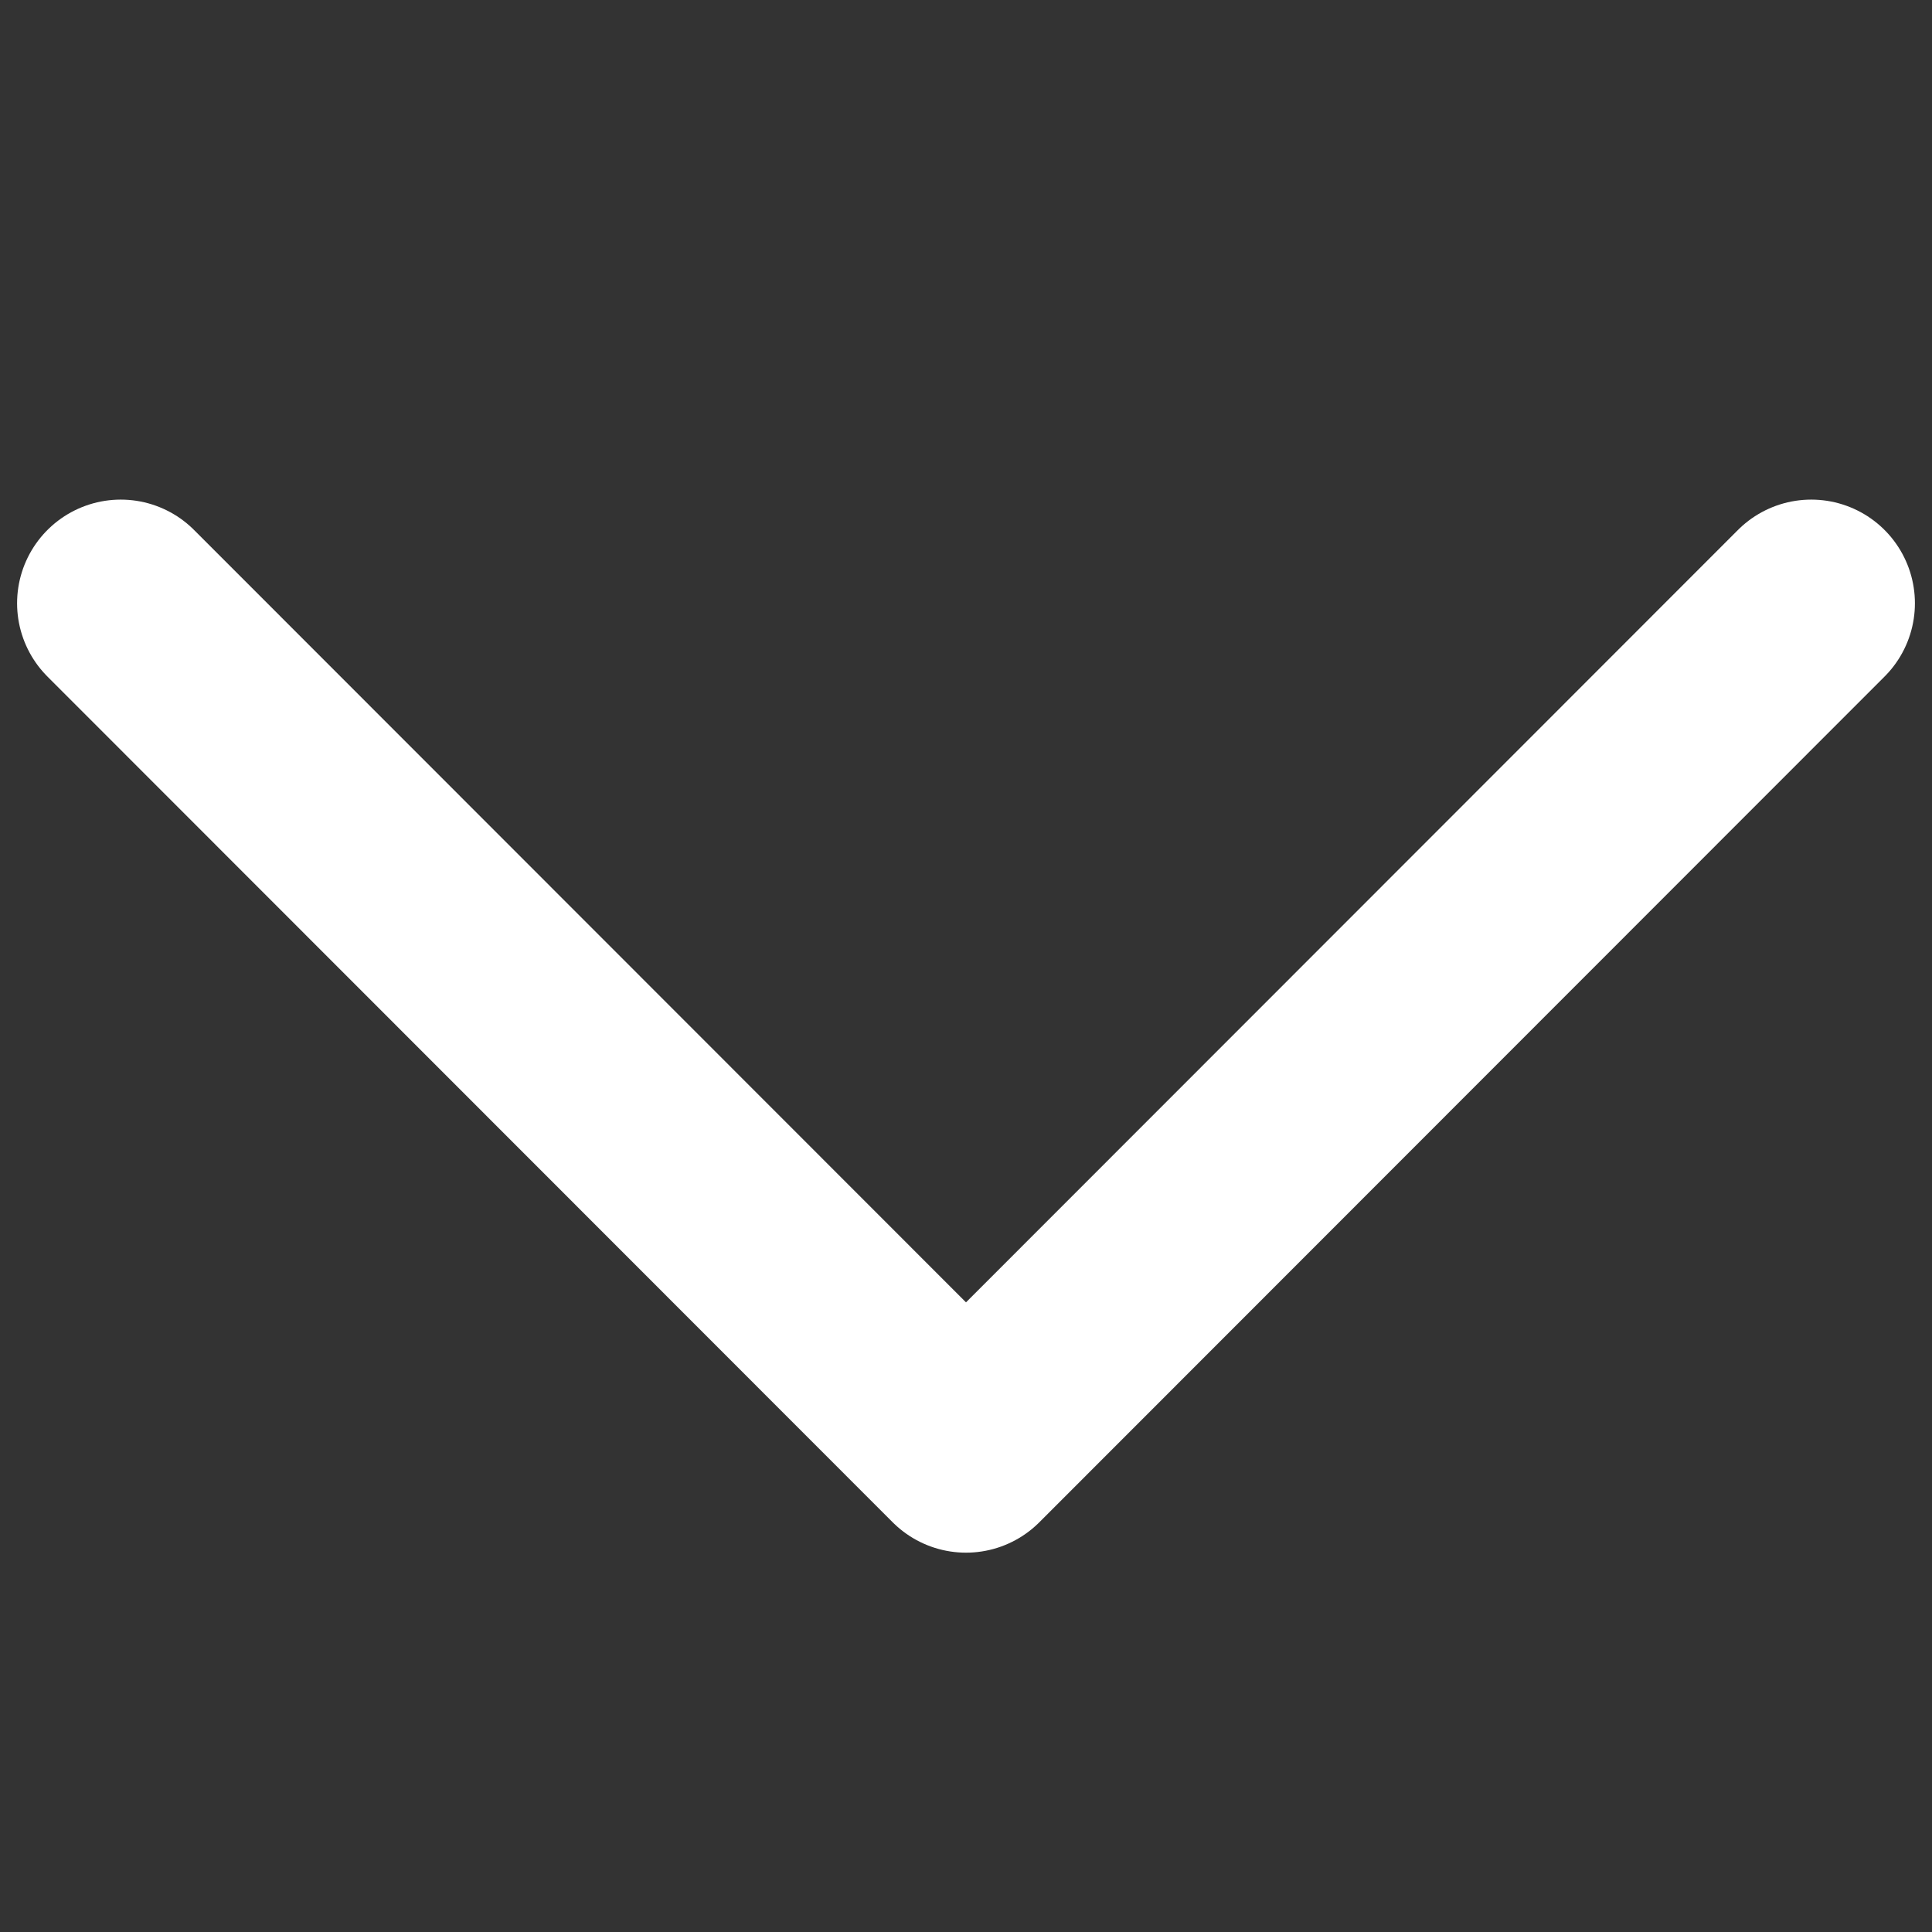
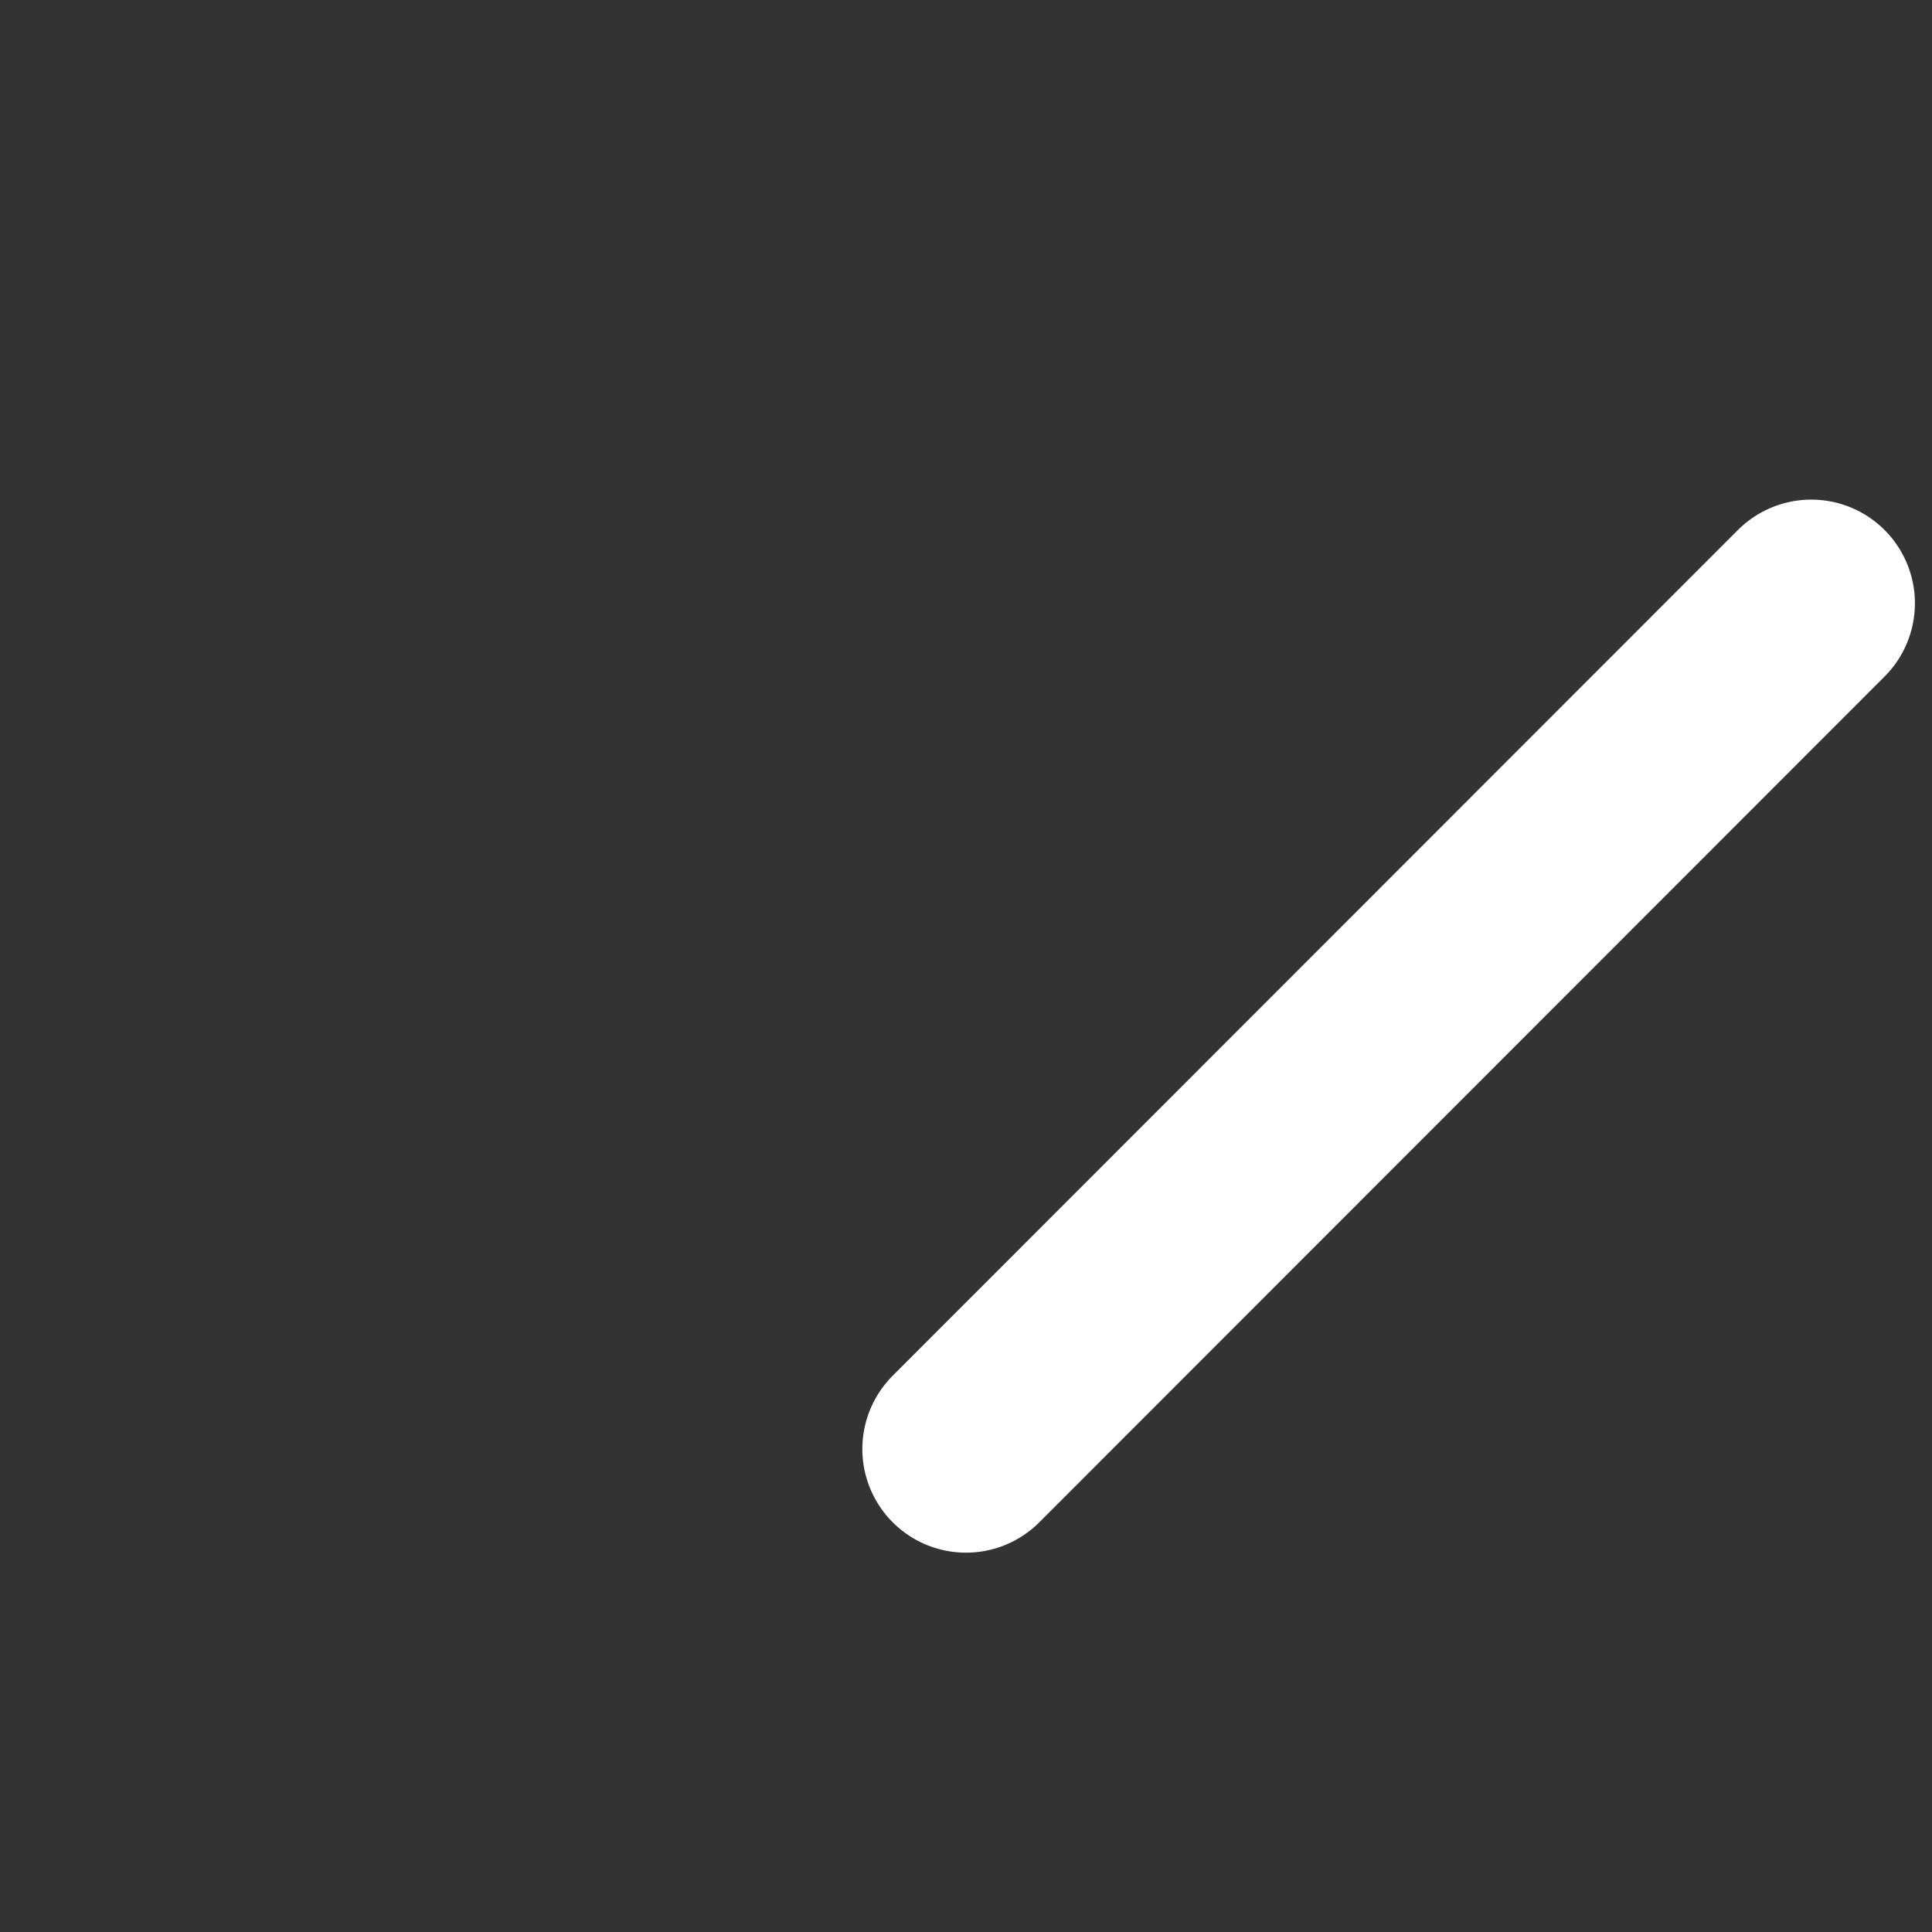
<svg xmlns="http://www.w3.org/2000/svg" width="16" height="16" viewBox="0 0 16 16" fill="none">
  <rect x="0" y="0" width="16" height="16" fill="#333333" stroke="none" />
-   <path d="M15 4.996L8 12L1 4.996" stroke="white" stroke-width="1.717" stroke-linecap="round" stroke-linejoin="round" />
+   <path d="M15 4.996L8 12" stroke="white" stroke-width="1.717" stroke-linecap="round" stroke-linejoin="round" />
</svg>